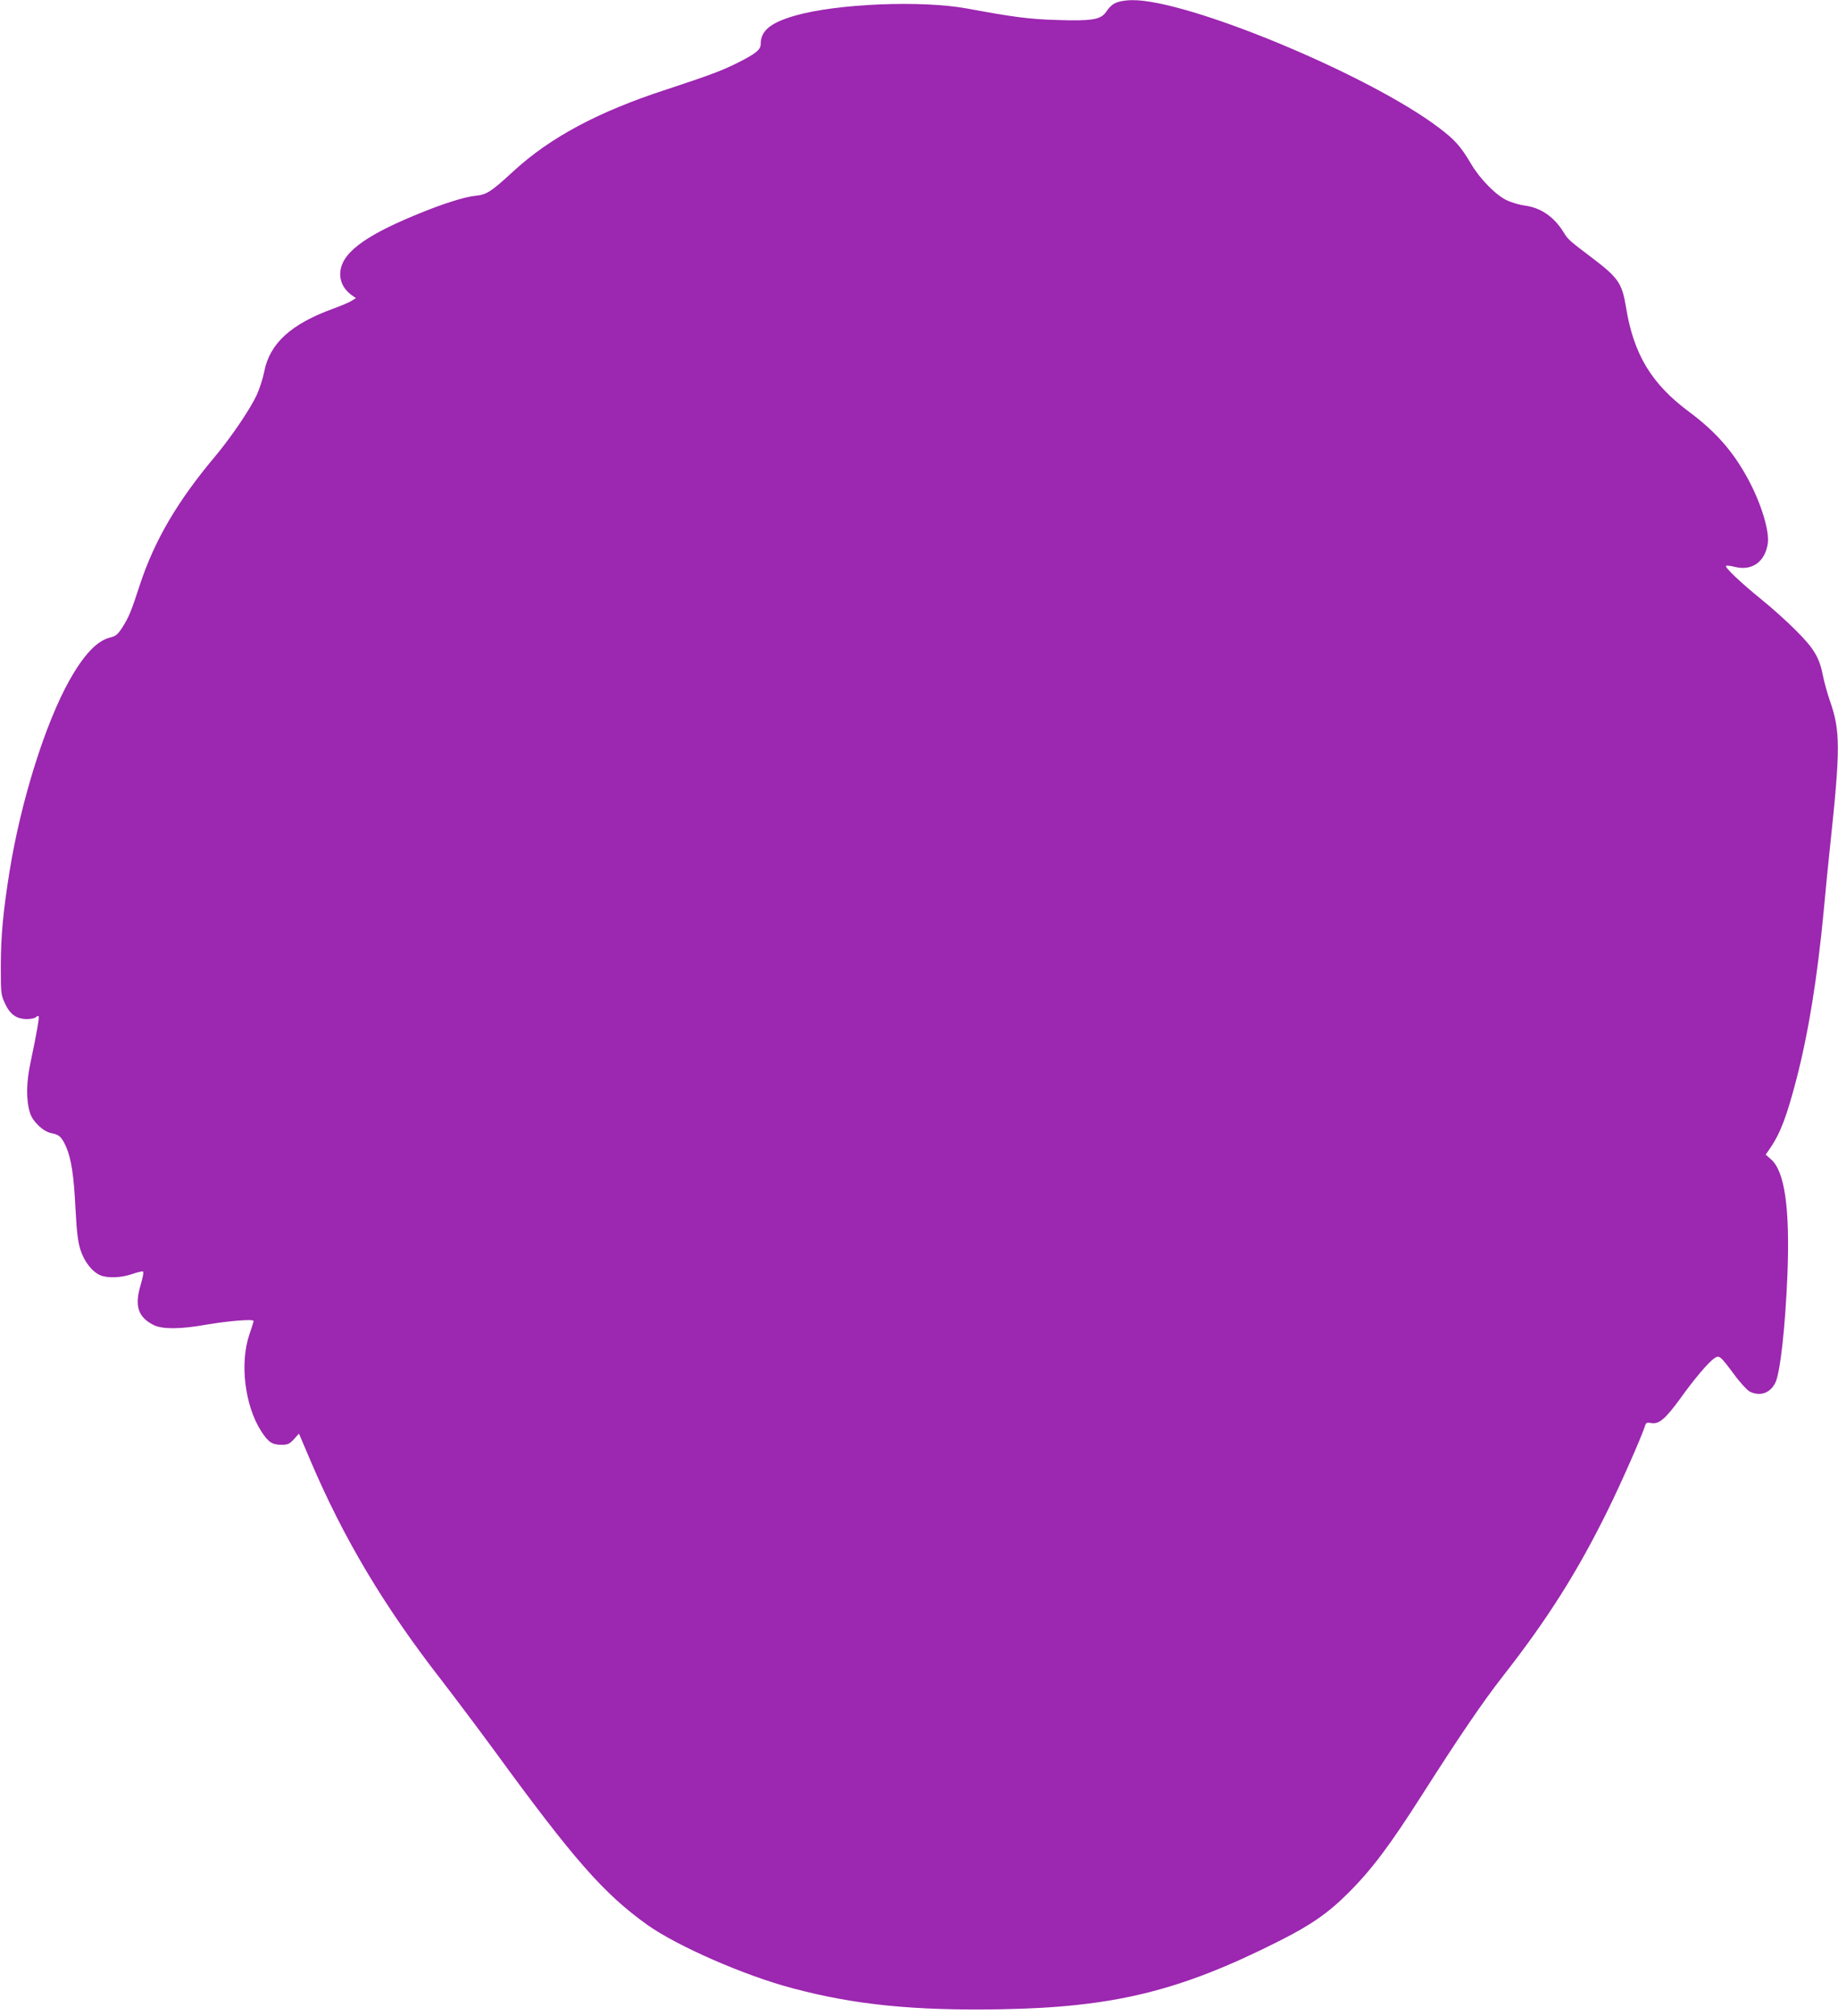
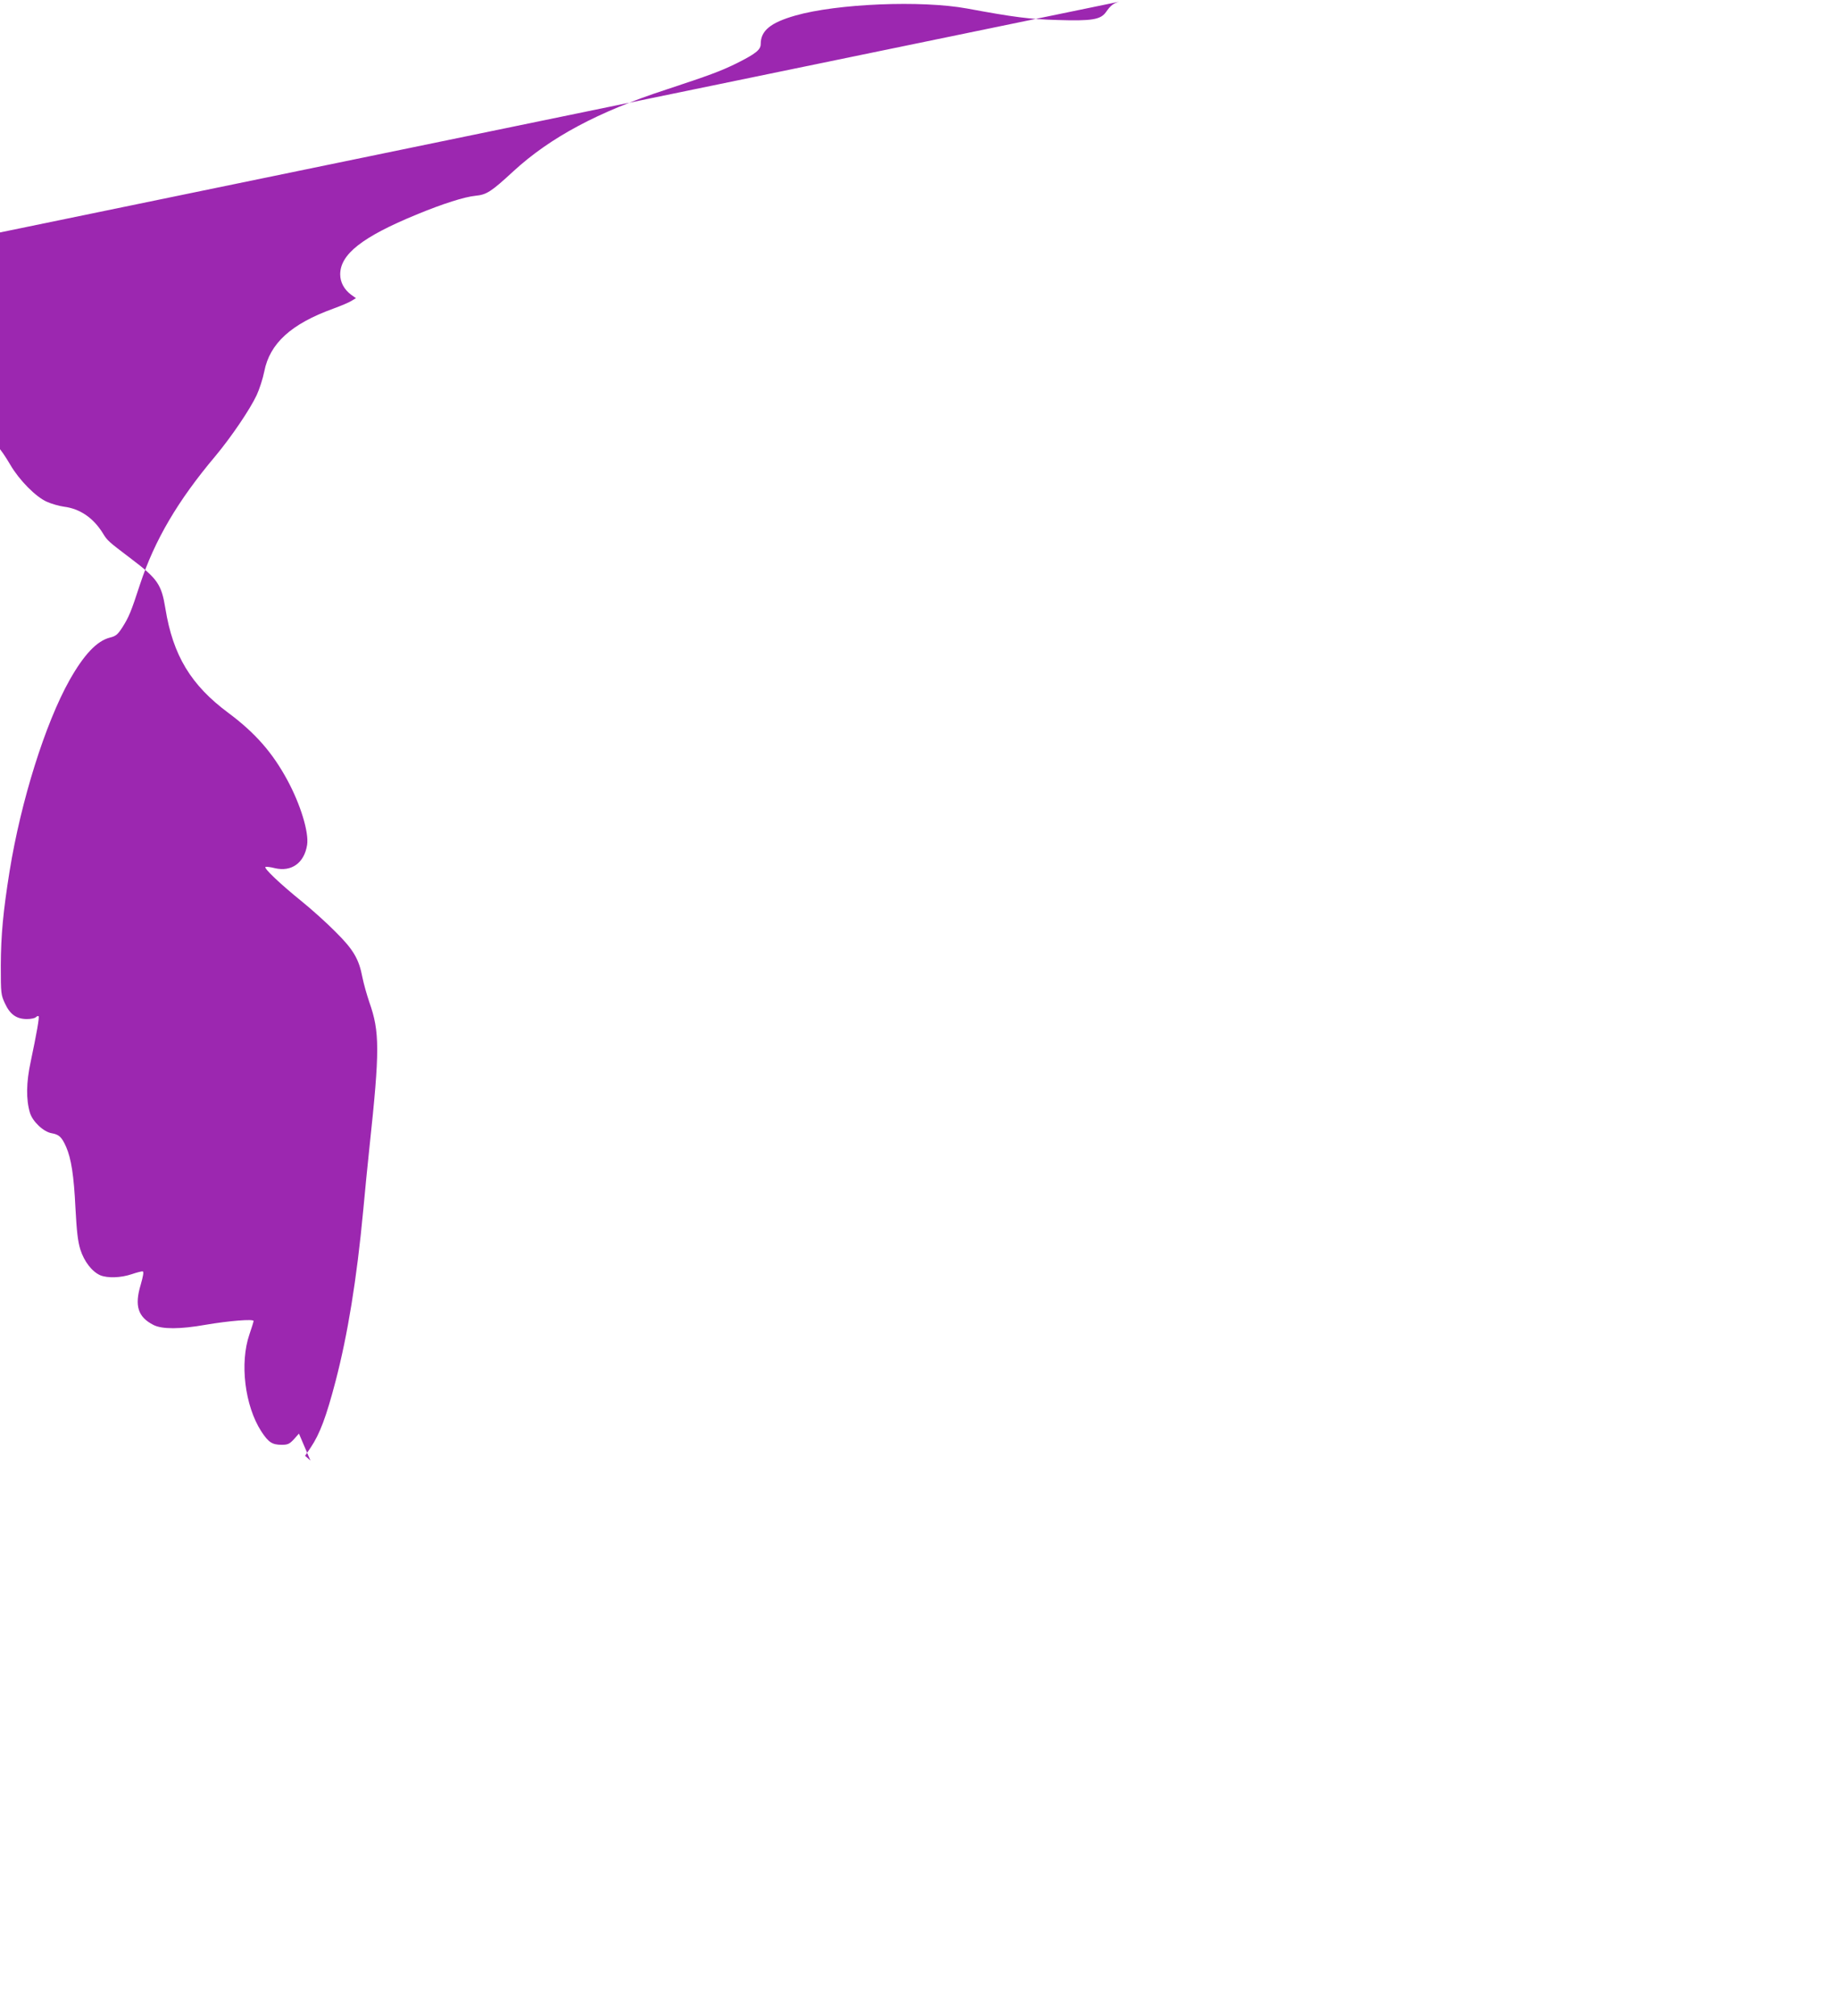
<svg xmlns="http://www.w3.org/2000/svg" version="1.0" width="1167pt" height="1280pt" viewBox="0 0 1167 1280" preserveAspectRatio="xMidYMid meet">
  <g transform="translate(0,1280) scale(0.1,-0.1)" fill="#9c27b0" stroke="none">
-     <path d="M7105 12789 c-37 -11 -55 -25 -83 -66 -34 -48 -91 -57 -309 -50 -176 5 -276 18 -573 73 -290 53 -826 31 -1091 -45 -157 -45 -219 -96 -219 -180 0 -37 -31 -62 -155 -124 -100 -49 -173 -76 -446 -166 -430 -140 -735 -303 -969 -518 -142 -131 -170 -149 -241 -156 -70 -7 -204 -49 -376 -120 -342 -141 -483 -251 -483 -379 0 -50 25 -96 69 -129 l31 -22 -28 -17 c-15 -10 -68 -32 -117 -50 -267 -97 -402 -220 -437 -398 -9 -46 -31 -113 -48 -150 -43 -92 -162 -267 -262 -387 -240 -285 -386 -534 -479 -815 -57 -175 -71 -209 -114 -276 -28 -43 -40 -53 -77 -62 -83 -21 -165 -108 -257 -271 -154 -275 -308 -766 -380 -1211 -41 -257 -55 -404 -56 -600 0 -180 1 -186 27 -242 32 -69 73 -98 139 -98 25 0 50 5 57 12 6 6 14 9 17 6 6 -6 -12 -107 -50 -288 -29 -133 -30 -241 -5 -325 17 -56 86 -121 138 -130 47 -8 64 -24 92 -87 32 -74 49 -180 59 -388 8 -149 15 -211 31 -263 24 -76 74 -141 127 -164 47 -19 131 -16 199 7 32 11 64 19 70 18 8 -2 3 -30 -13 -86 -40 -133 -17 -204 81 -254 54 -28 169 -28 332 1 147 25 304 38 304 24 0 -5 -12 -43 -26 -84 -63 -182 -30 -454 75 -617 46 -70 69 -85 130 -85 38 0 49 5 77 35 l32 36 73 -171 c210 -494 467 -925 827 -1388 91 -118 244 -322 341 -454 502 -689 694 -908 971 -1106 190 -135 619 -323 924 -403 394 -105 767 -142 1315 -133 720 12 1140 114 1772 433 201 101 312 178 438 304 150 149 266 304 471 626 234 367 385 589 510 749 285 364 474 662 670 1060 86 175 214 466 235 533 6 19 11 22 38 17 49 -10 91 26 185 155 90 126 180 232 218 257 31 20 36 15 125 -104 37 -51 82 -99 98 -108 66 -33 132 -10 164 58 30 63 63 356 76 689 16 415 -17 651 -104 727 l-34 30 36 53 c58 87 98 193 158 422 77 296 134 646 175 1081 11 121 29 303 40 405 66 616 65 732 -1 919 -16 47 -36 118 -44 158 -22 116 -57 176 -170 288 -55 56 -152 143 -215 194 -135 109 -246 214 -230 219 6 2 32 -1 59 -8 106 -25 187 33 205 148 12 80 -42 257 -126 412 -95 175 -203 298 -373 425 -239 177 -353 366 -401 664 -25 153 -49 188 -217 315 -149 113 -151 115 -181 164 -60 96 -144 154 -246 167 -30 4 -79 18 -108 31 -71 31 -176 138 -232 234 -65 110 -102 152 -204 229 -445 337 -1599 816 -1950 810 -28 0 -64 -5 -81 -10z" />
+     <path d="M7105 12789 c-37 -11 -55 -25 -83 -66 -34 -48 -91 -57 -309 -50 -176 5 -276 18 -573 73 -290 53 -826 31 -1091 -45 -157 -45 -219 -96 -219 -180 0 -37 -31 -62 -155 -124 -100 -49 -173 -76 -446 -166 -430 -140 -735 -303 -969 -518 -142 -131 -170 -149 -241 -156 -70 -7 -204 -49 -376 -120 -342 -141 -483 -251 -483 -379 0 -50 25 -96 69 -129 l31 -22 -28 -17 c-15 -10 -68 -32 -117 -50 -267 -97 -402 -220 -437 -398 -9 -46 -31 -113 -48 -150 -43 -92 -162 -267 -262 -387 -240 -285 -386 -534 -479 -815 -57 -175 -71 -209 -114 -276 -28 -43 -40 -53 -77 -62 -83 -21 -165 -108 -257 -271 -154 -275 -308 -766 -380 -1211 -41 -257 -55 -404 -56 -600 0 -180 1 -186 27 -242 32 -69 73 -98 139 -98 25 0 50 5 57 12 6 6 14 9 17 6 6 -6 -12 -107 -50 -288 -29 -133 -30 -241 -5 -325 17 -56 86 -121 138 -130 47 -8 64 -24 92 -87 32 -74 49 -180 59 -388 8 -149 15 -211 31 -263 24 -76 74 -141 127 -164 47 -19 131 -16 199 7 32 11 64 19 70 18 8 -2 3 -30 -13 -86 -40 -133 -17 -204 81 -254 54 -28 169 -28 332 1 147 25 304 38 304 24 0 -5 -12 -43 -26 -84 -63 -182 -30 -454 75 -617 46 -70 69 -85 130 -85 38 0 49 5 77 35 l32 36 73 -171 l-34 30 36 53 c58 87 98 193 158 422 77 296 134 646 175 1081 11 121 29 303 40 405 66 616 65 732 -1 919 -16 47 -36 118 -44 158 -22 116 -57 176 -170 288 -55 56 -152 143 -215 194 -135 109 -246 214 -230 219 6 2 32 -1 59 -8 106 -25 187 33 205 148 12 80 -42 257 -126 412 -95 175 -203 298 -373 425 -239 177 -353 366 -401 664 -25 153 -49 188 -217 315 -149 113 -151 115 -181 164 -60 96 -144 154 -246 167 -30 4 -79 18 -108 31 -71 31 -176 138 -232 234 -65 110 -102 152 -204 229 -445 337 -1599 816 -1950 810 -28 0 -64 -5 -81 -10z" />
  </g>
</svg>